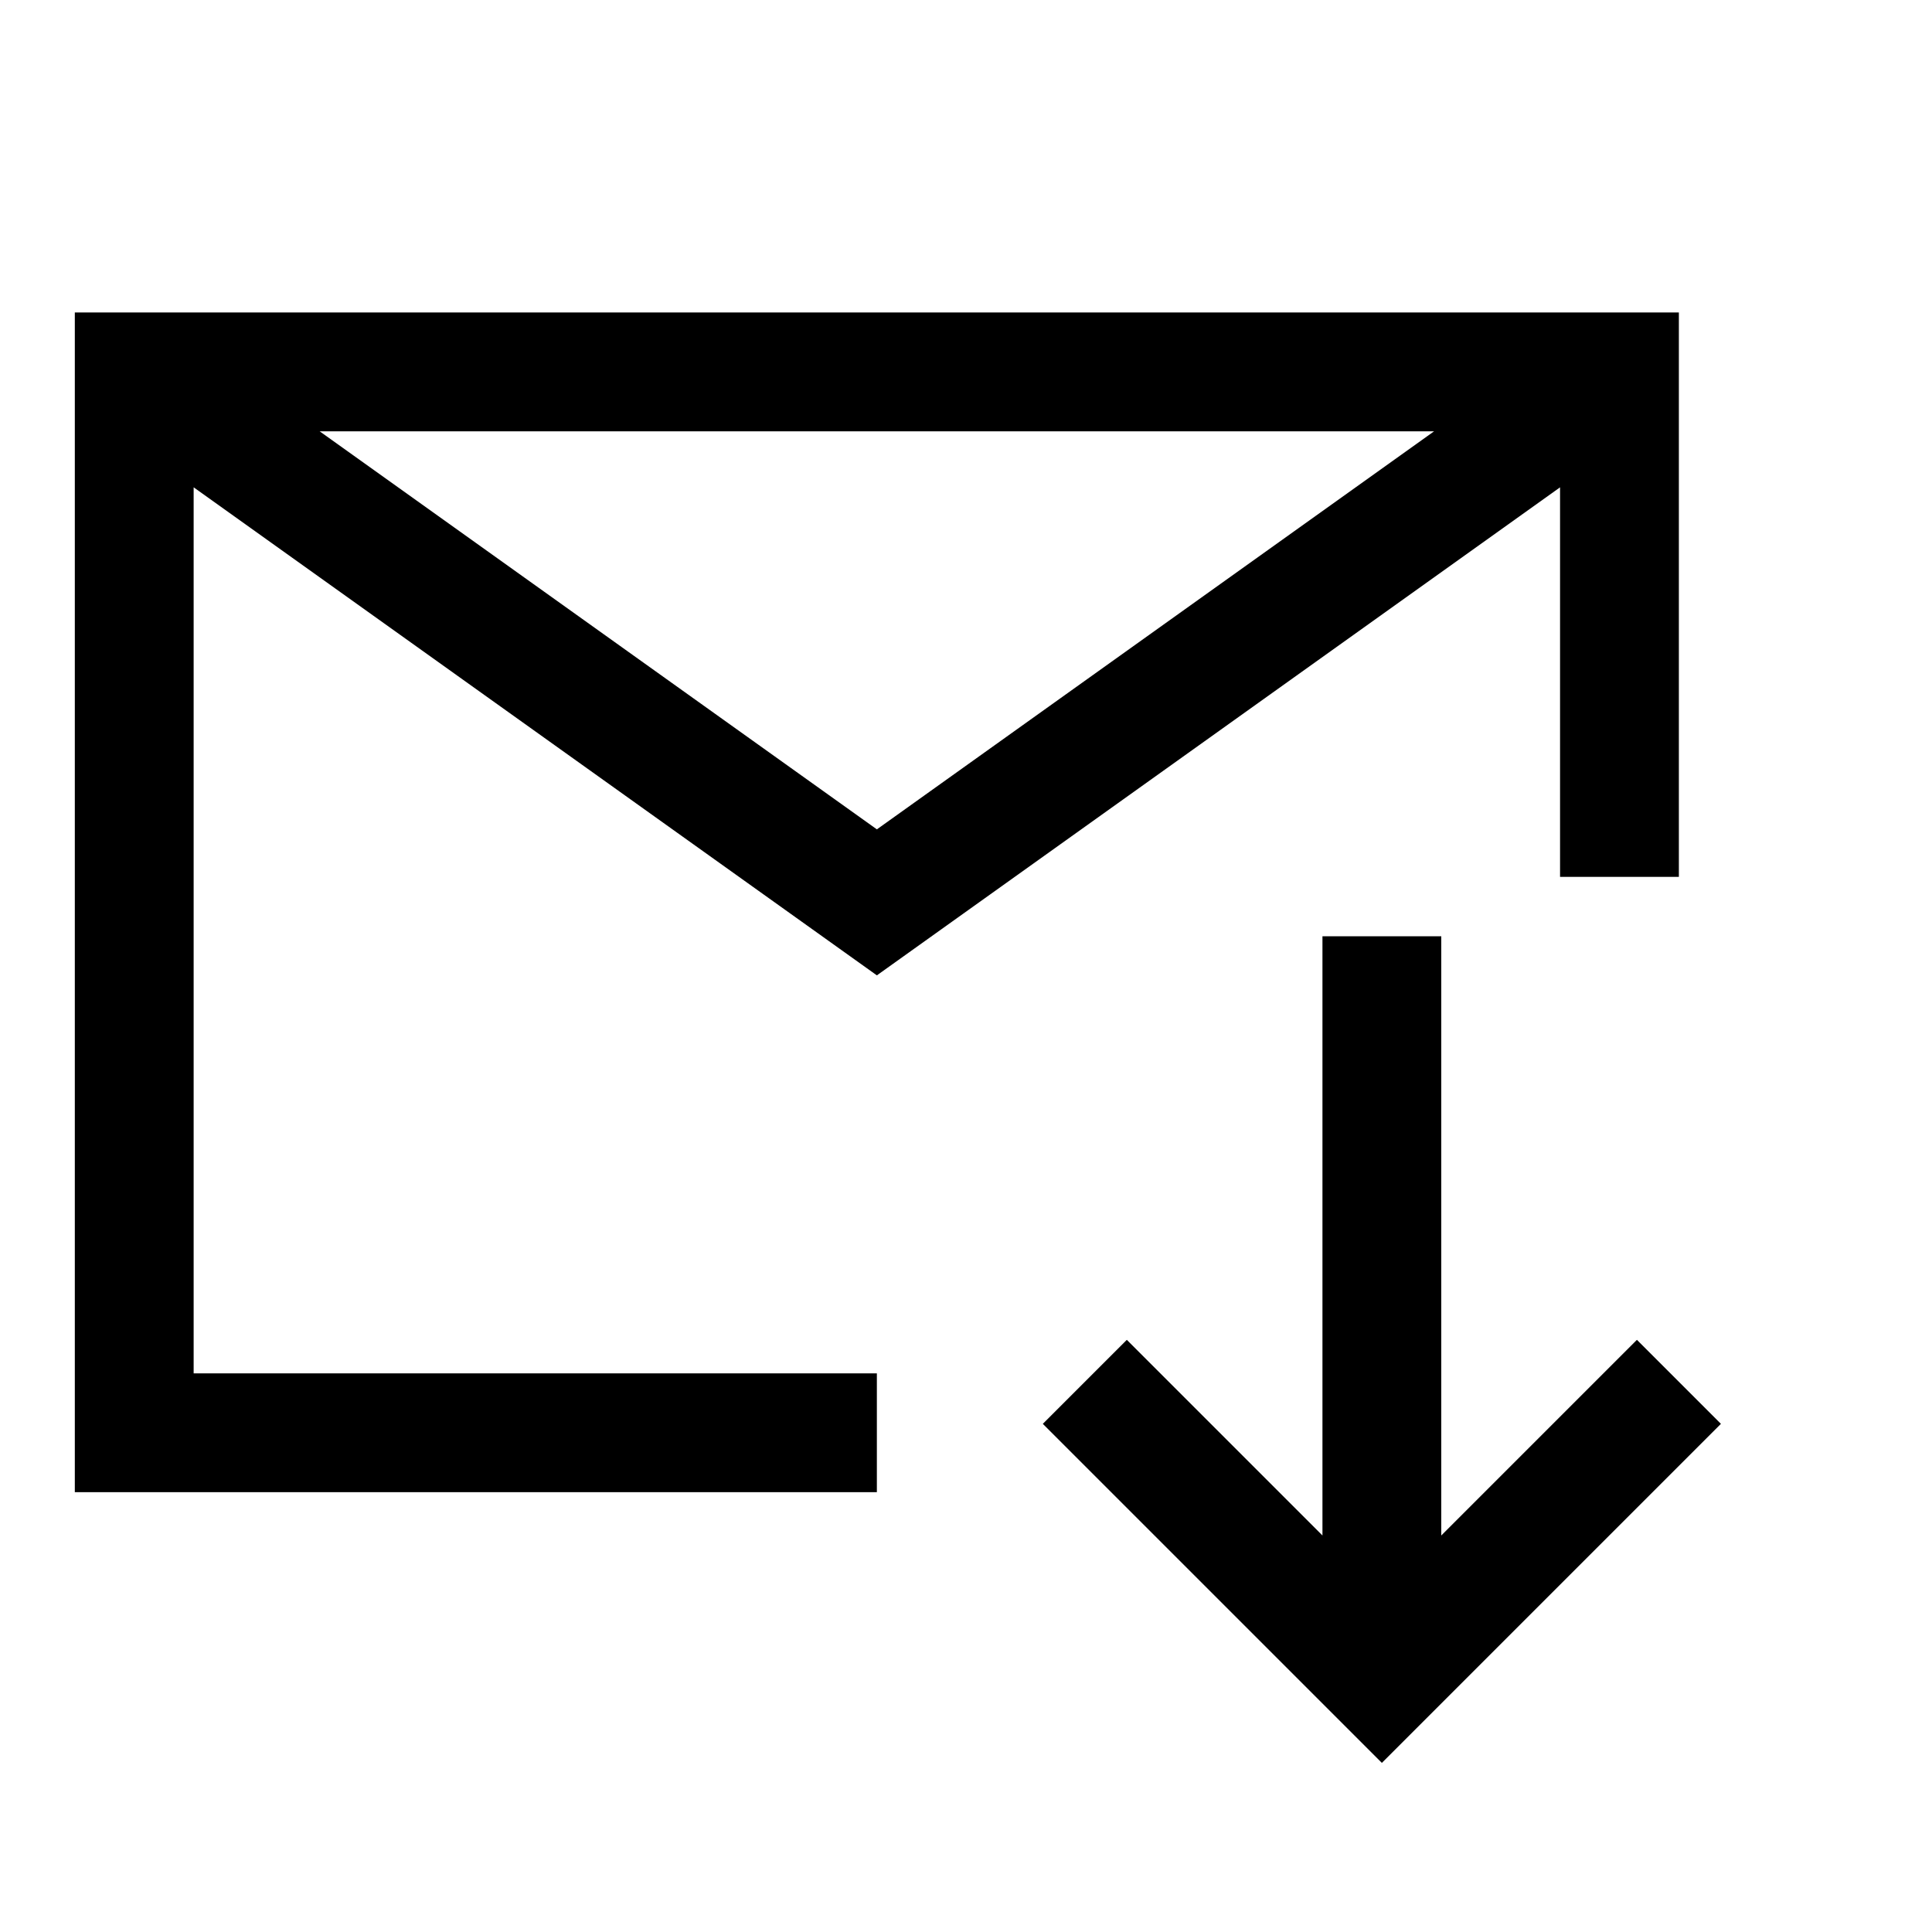
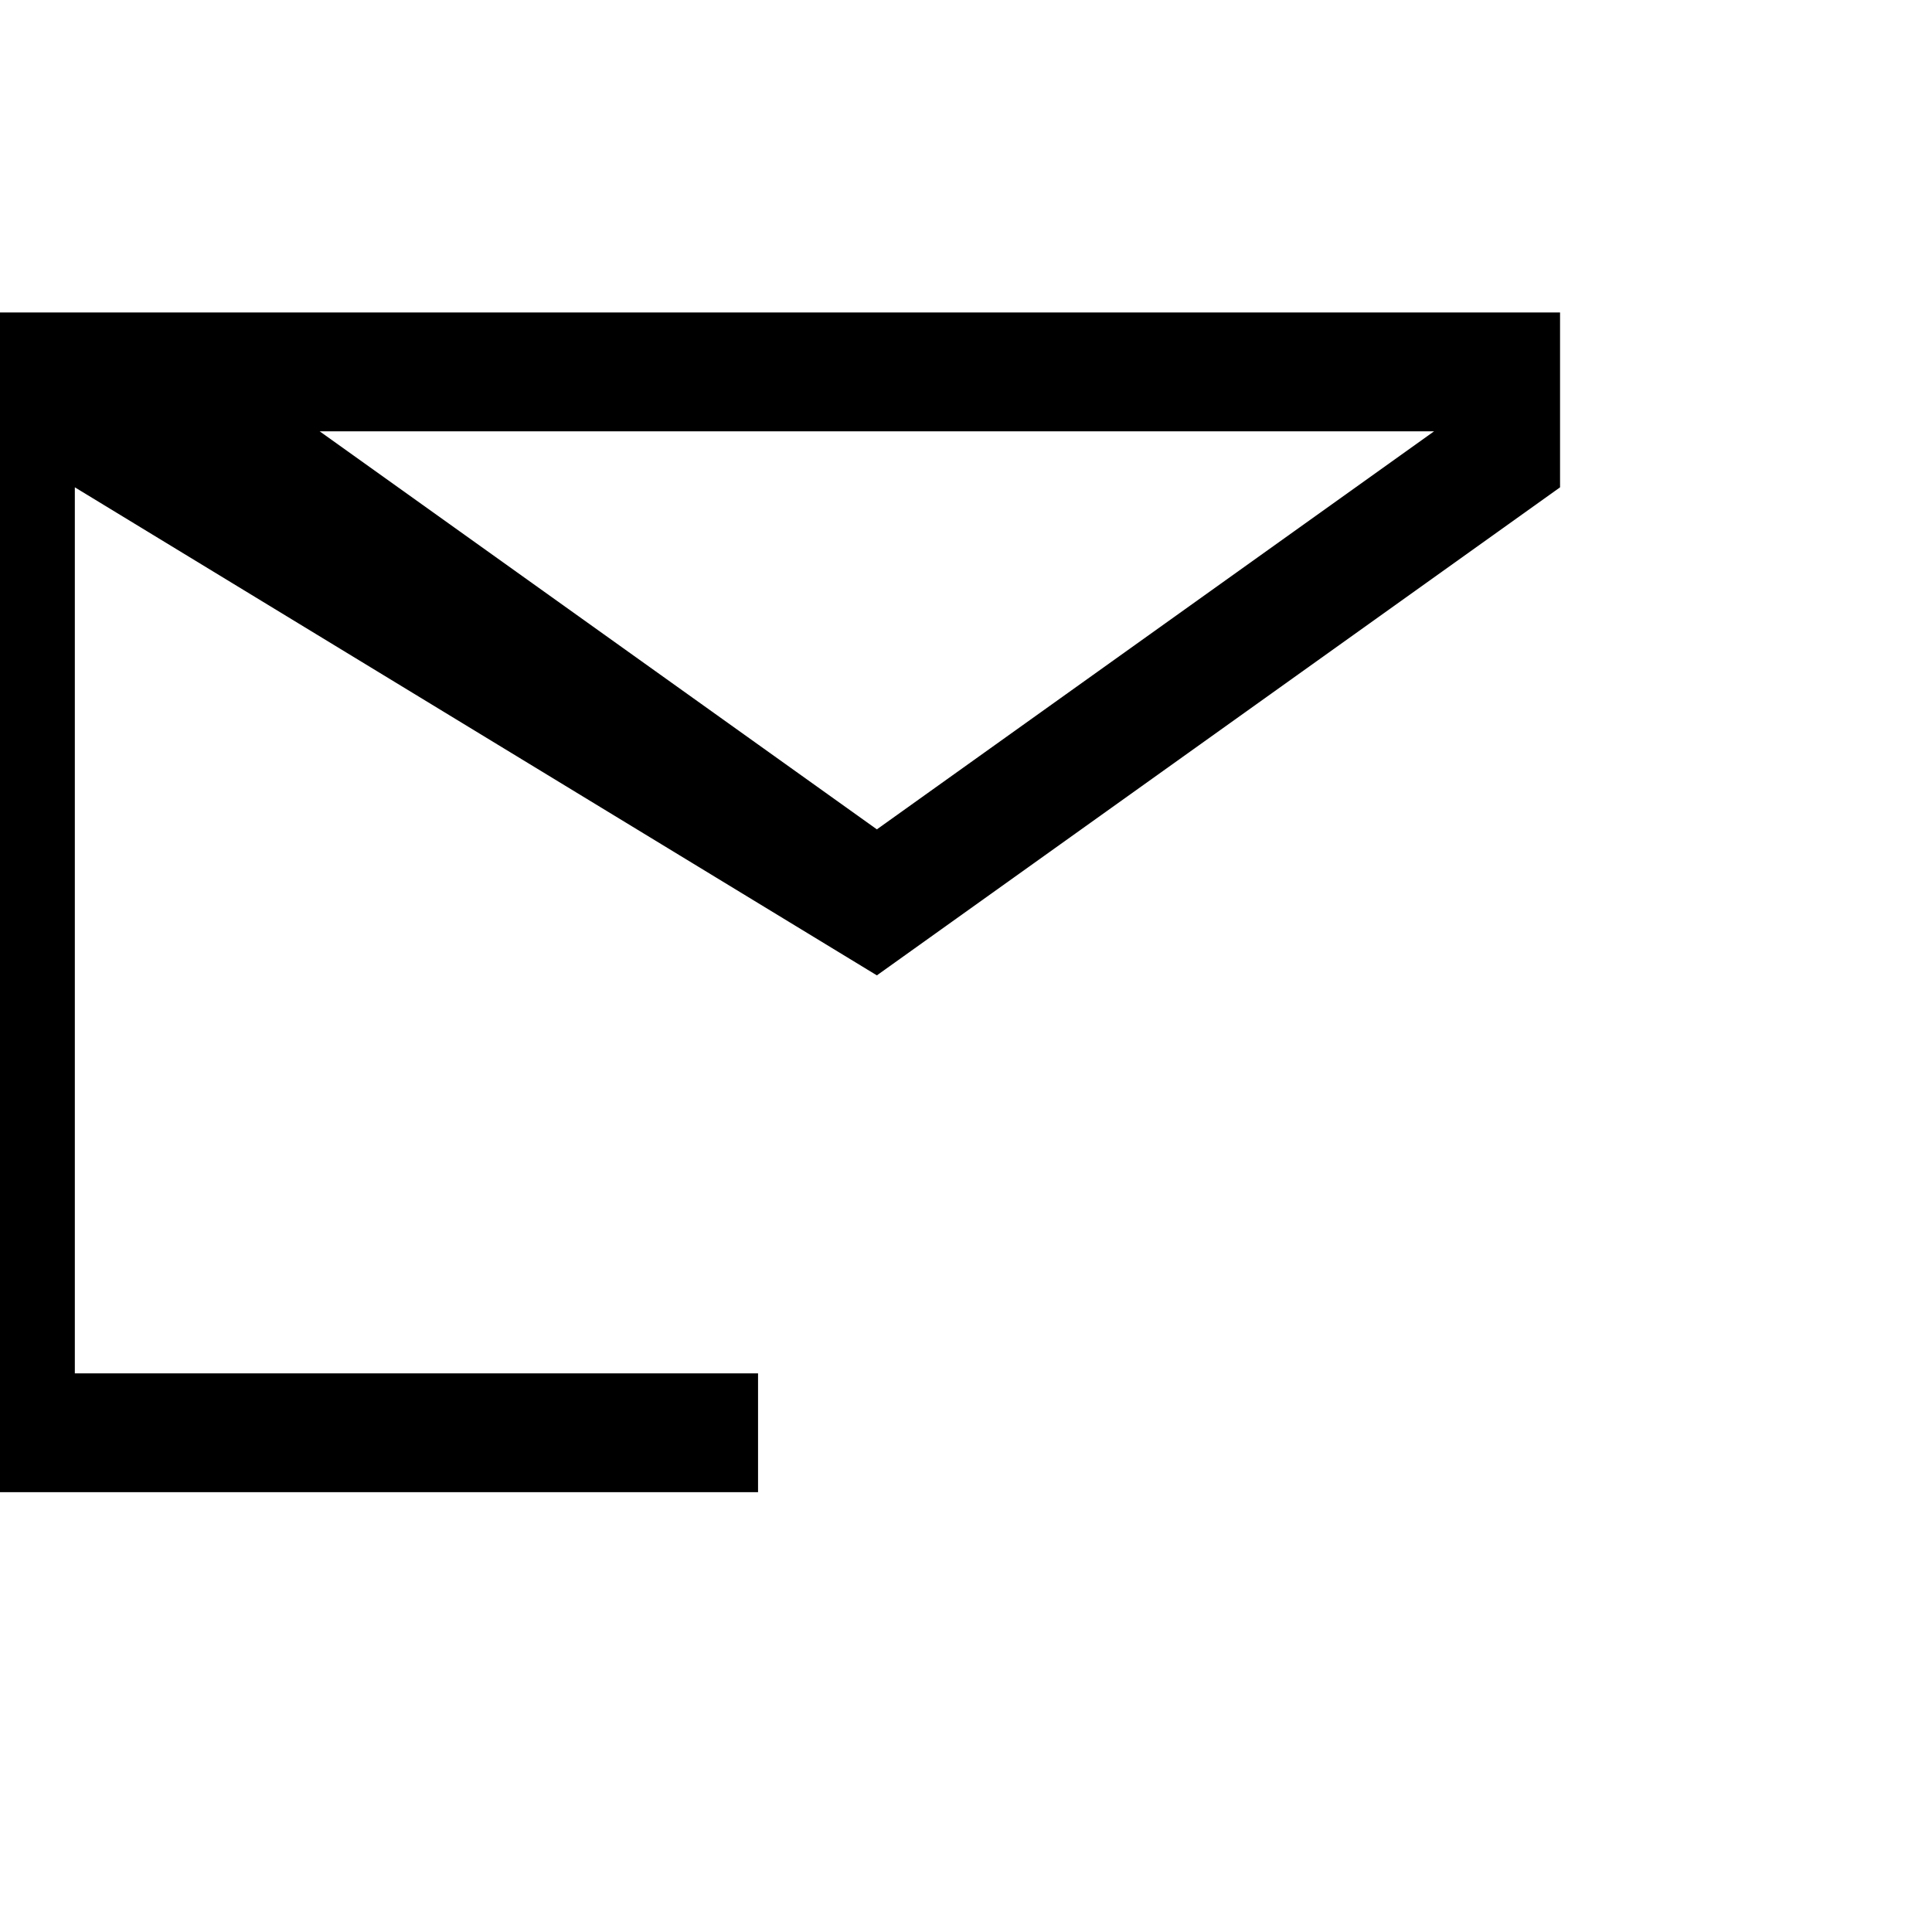
<svg xmlns="http://www.w3.org/2000/svg" fill="#000000" width="800px" height="800px" version="1.1" viewBox="144 144 512 512">
  <g>
-     <path d="m376.38 402.48 181.05-129.33v103.23h31.488v-149.57h-425.09v312.63h212.55v-31.488h-181.06v-234.81zm-147.67-144.18h295.34l-147.67 105.49z" />
-     <path d="m577.8 499.07-51.848 51.848v-158.8h-31.488v158.8l-51.844-51.844-22.262 22.262 89.852 89.848 89.852-89.852z" />
+     <path d="m376.38 402.48 181.05-129.33v103.23v-149.57h-425.09v312.63h212.55v-31.488h-181.06v-234.81zm-147.67-144.18h295.34l-147.67 105.49z" />
  </g>
</svg>